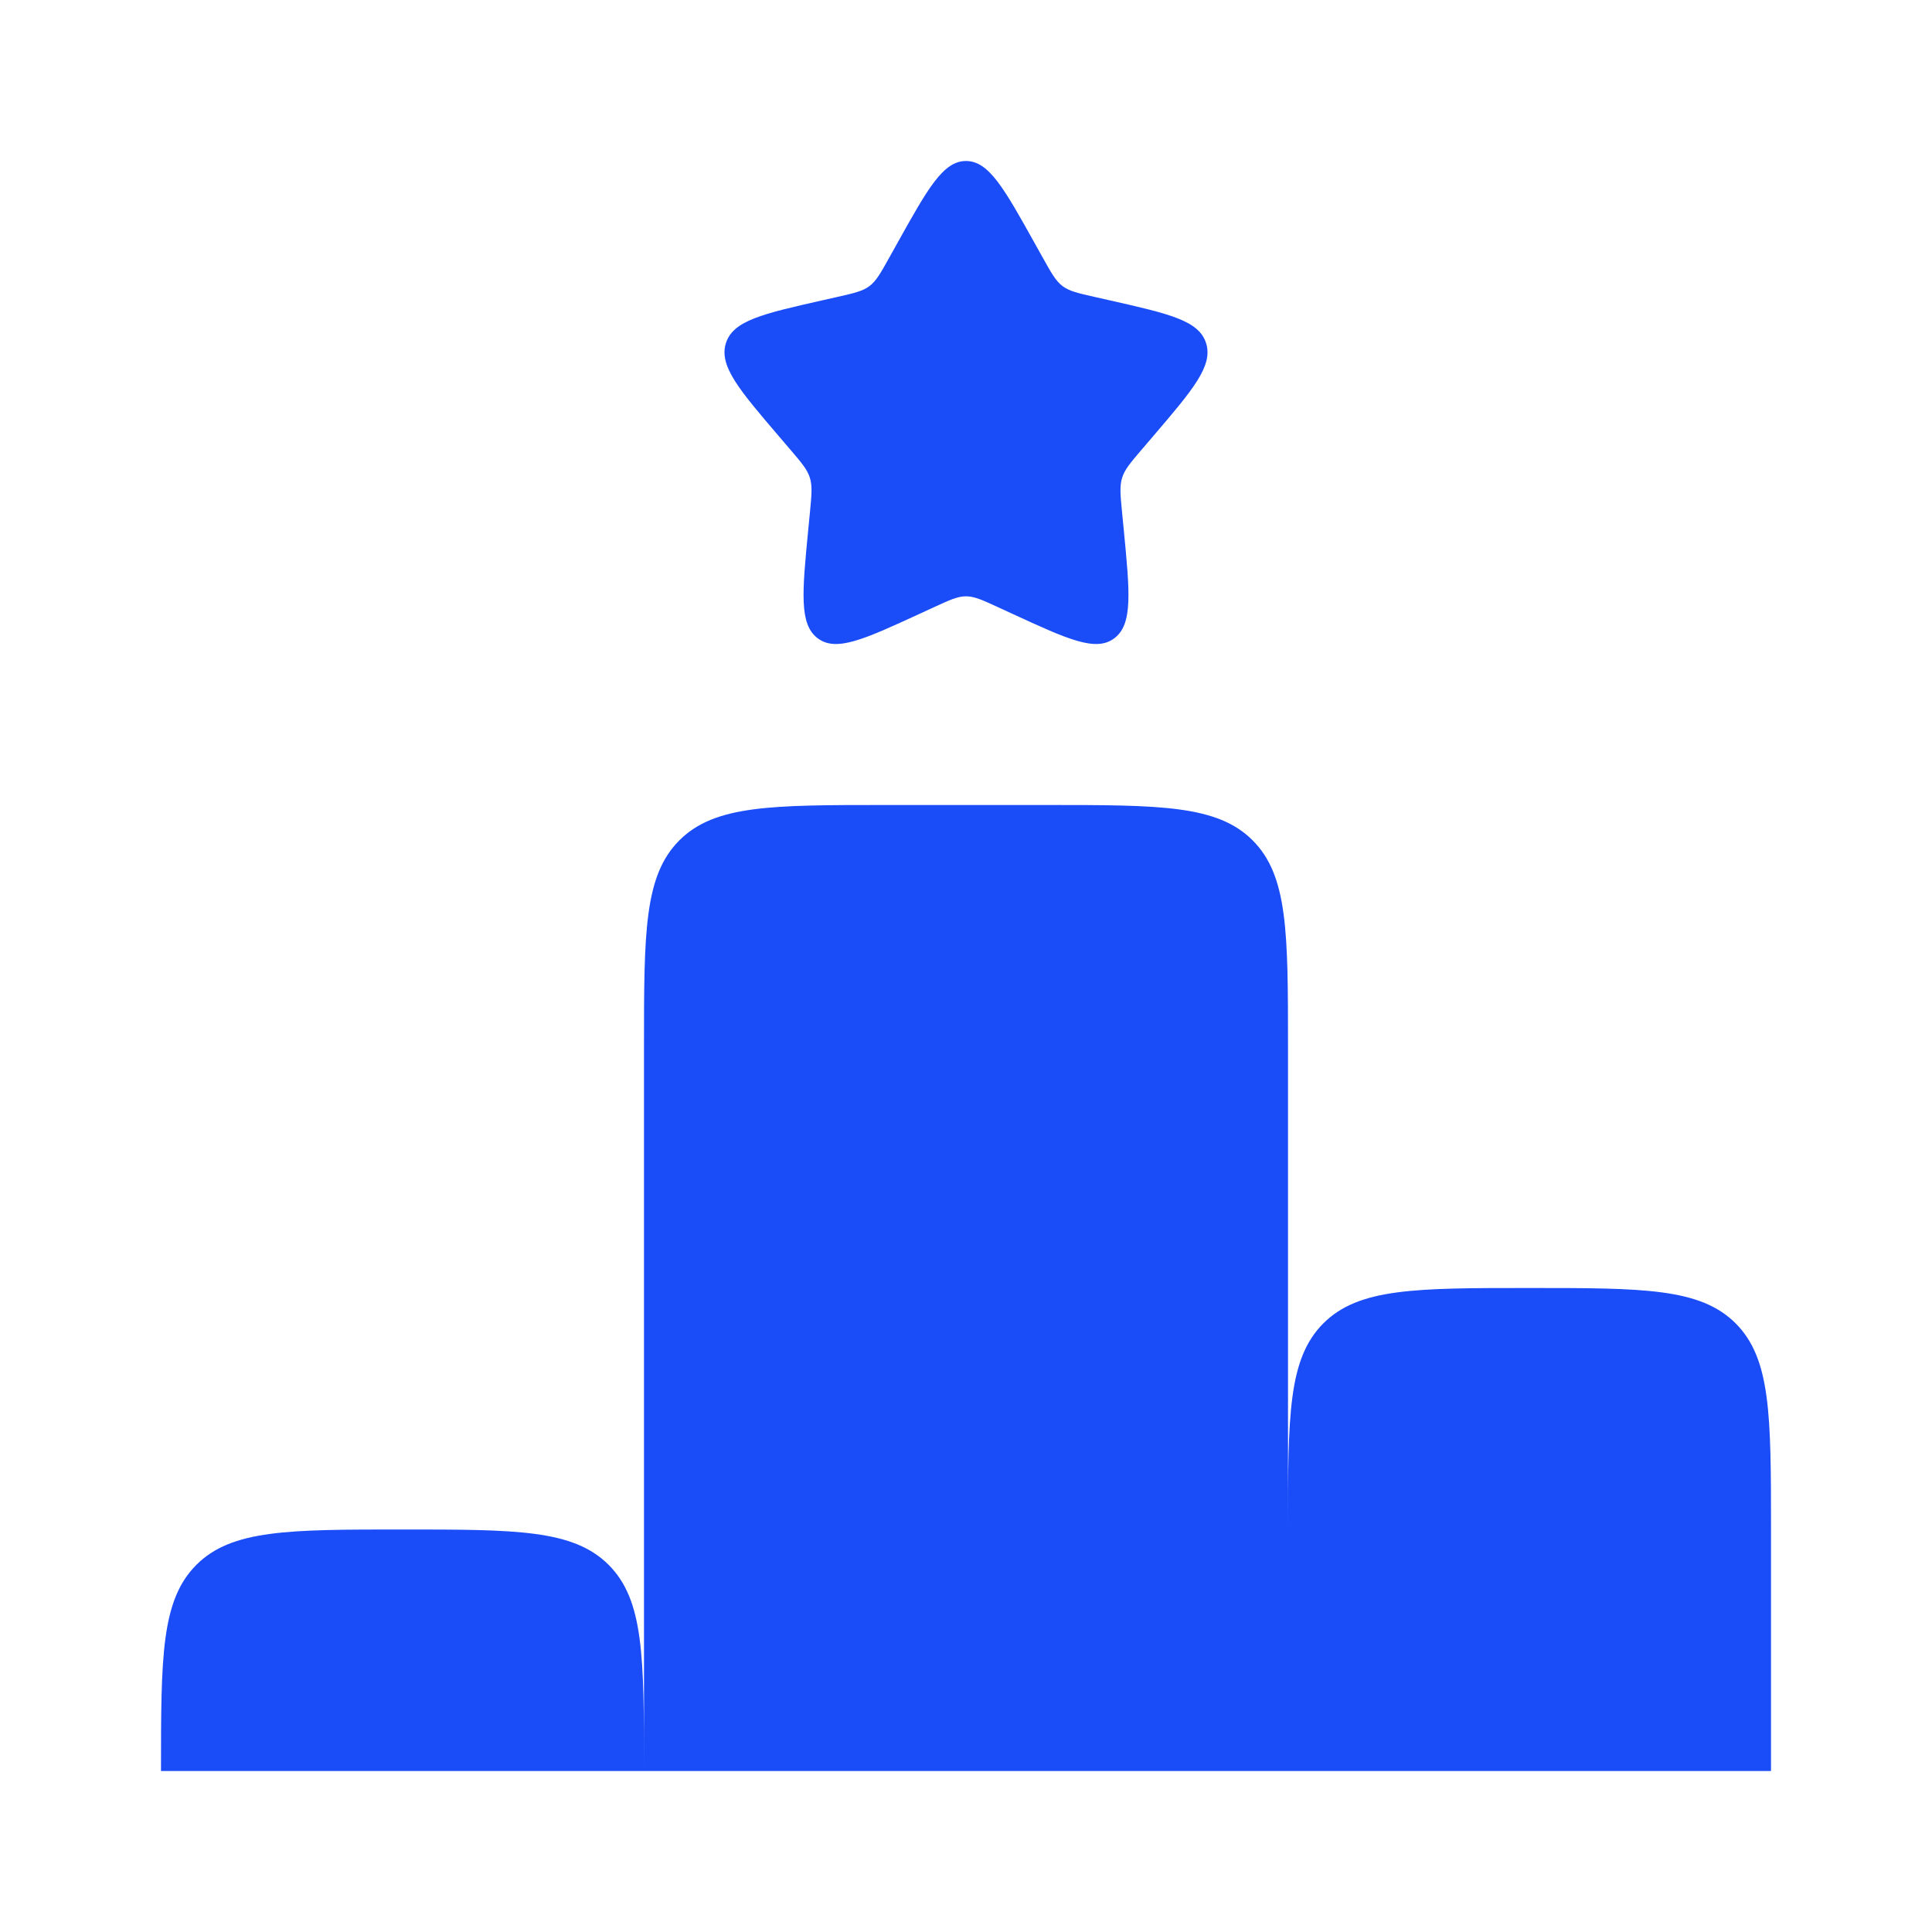
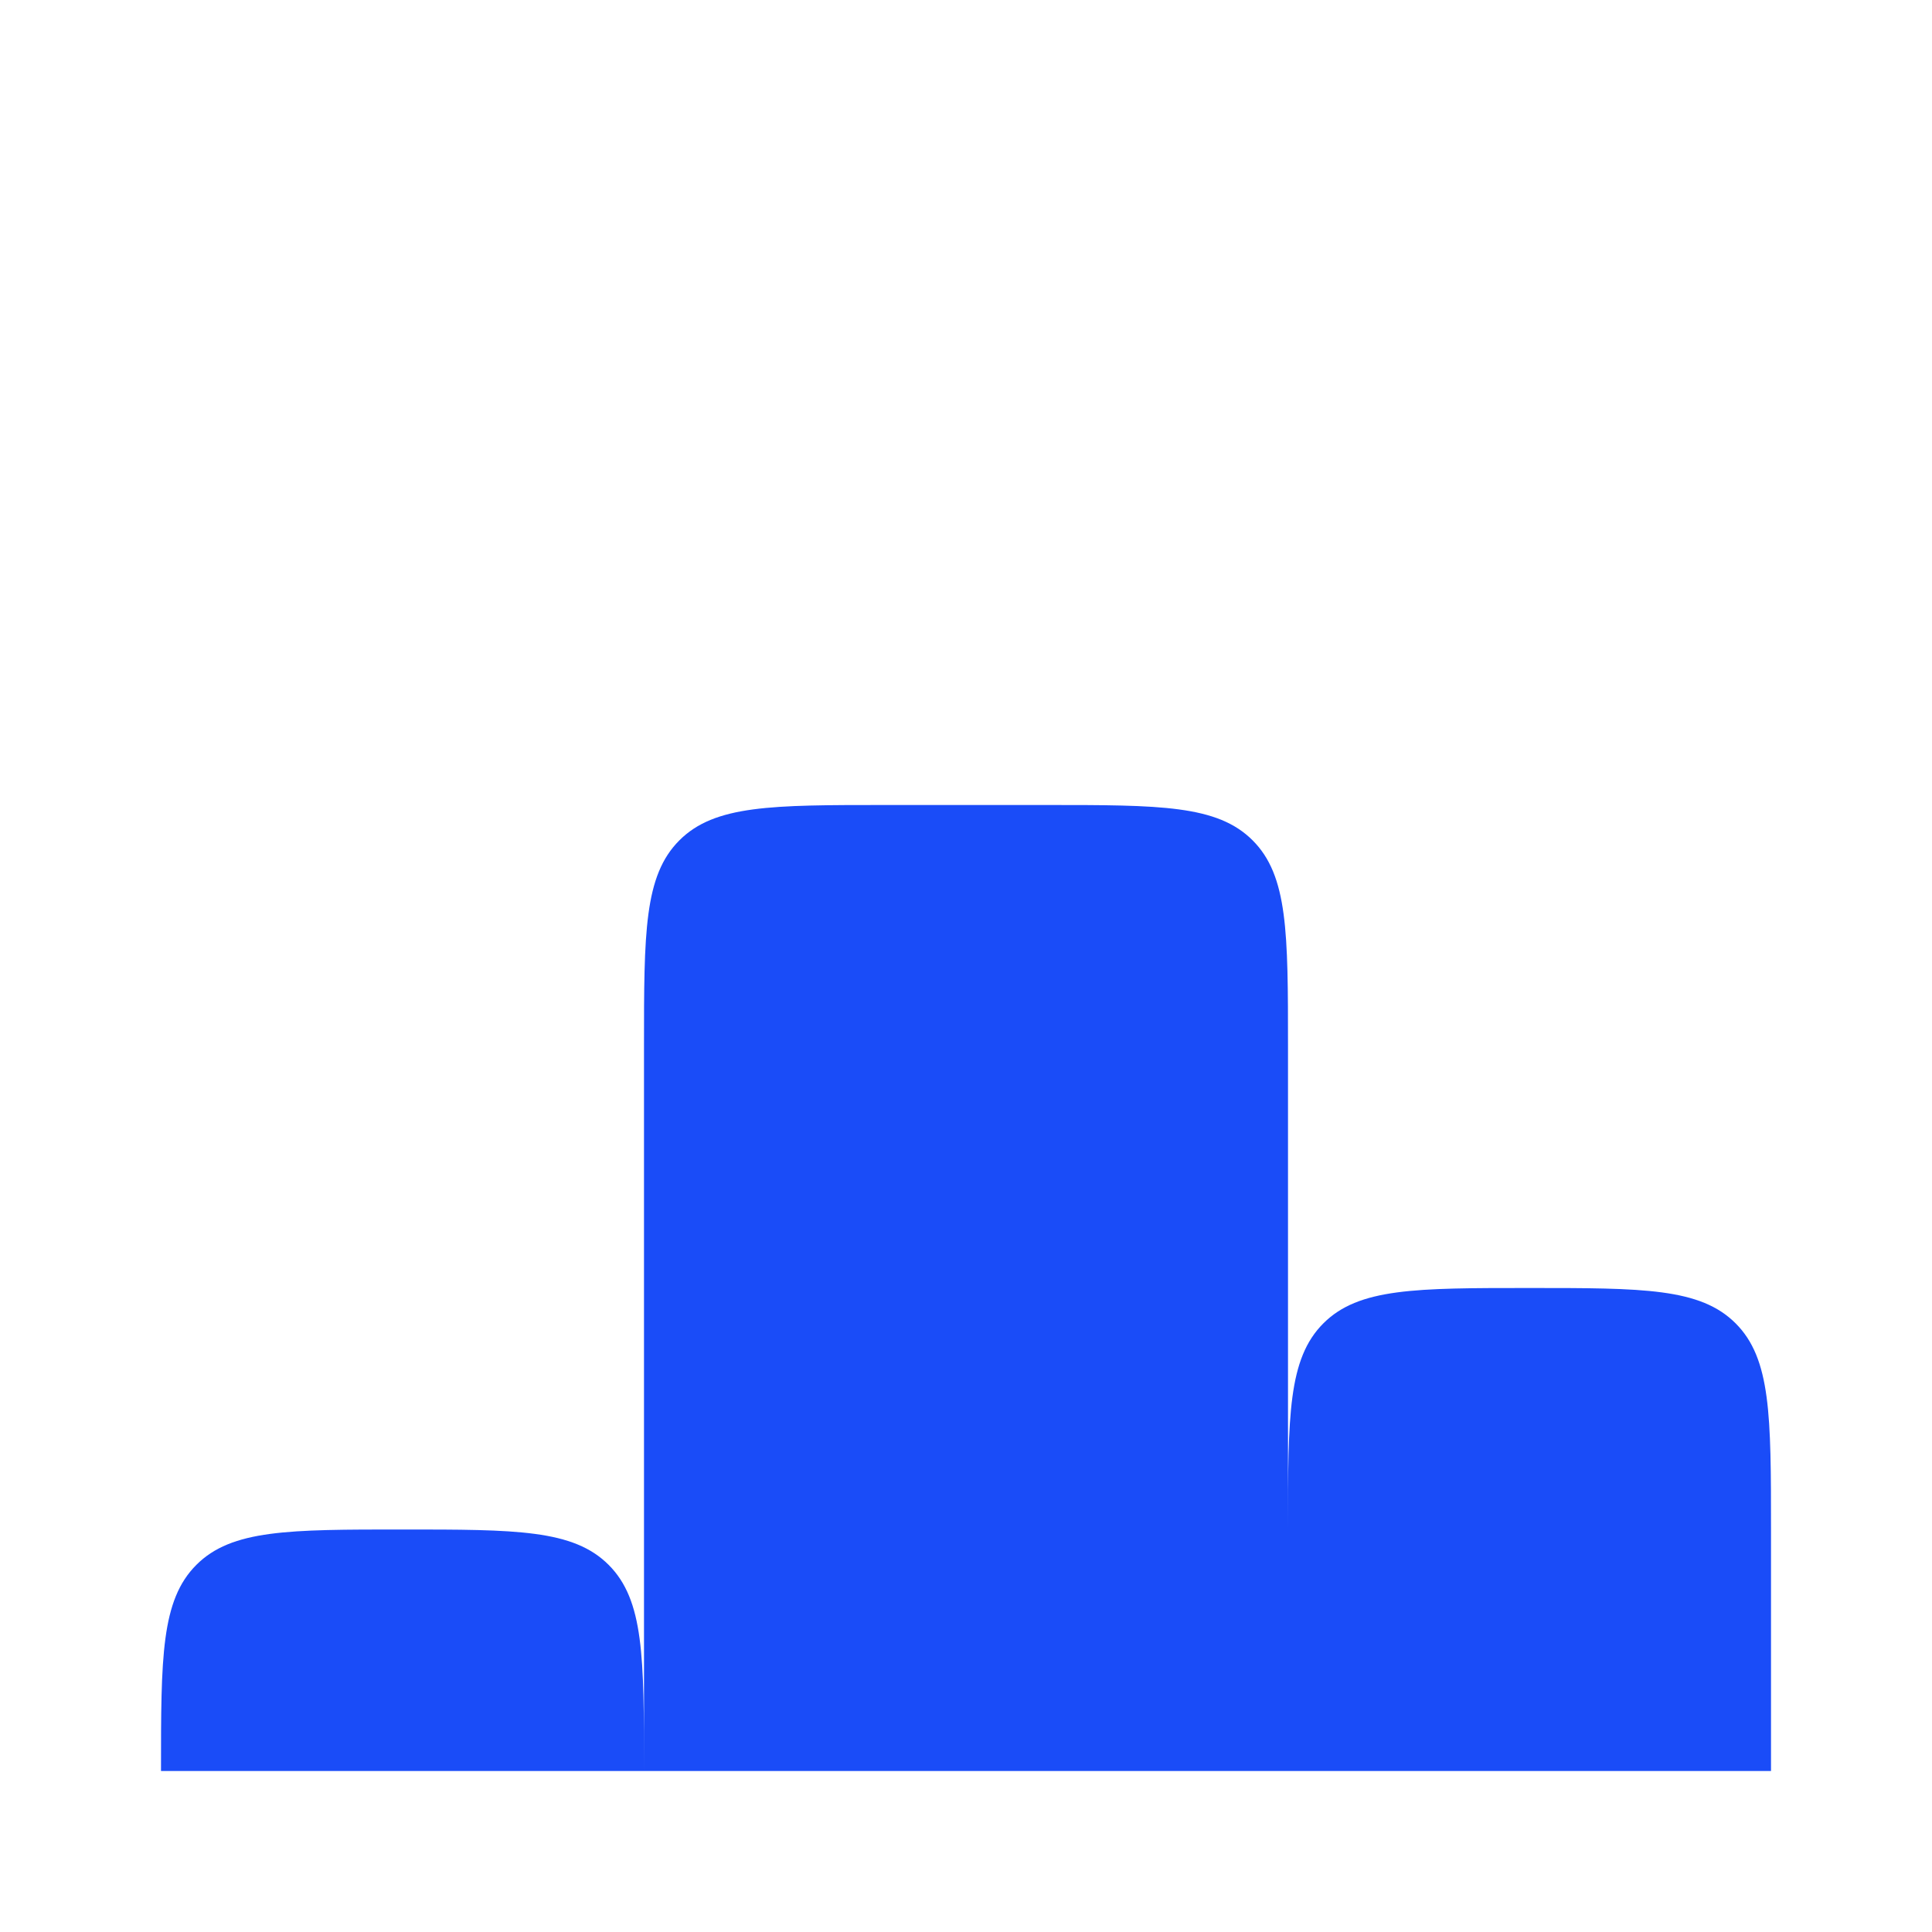
<svg xmlns="http://www.w3.org/2000/svg" width="102" height="102" viewBox="0 0 102 102" fill="none">
  <g id="ranking-svgrepo-com 1">
    <path id="Vector" d="M46.75 42.5H55.25C61.26 42.5 64.266 42.5 66.133 44.367C68 46.234 68 49.24 68 55.25V80.75C68 74.74 68 71.734 69.867 69.867C71.734 68 74.74 68 80.75 68C86.76 68 89.766 68 91.633 69.867C93.5 71.734 93.5 74.74 93.5 80.75V93.5H68H34H8.5C8.5 87.49 8.5 84.484 10.367 82.617C12.234 80.75 15.24 80.75 21.25 80.75C27.26 80.75 30.266 80.75 32.133 82.617C34 84.484 34 87.49 34 93.5V55.25C34 49.24 34 46.234 35.867 44.367C37.734 42.5 40.74 42.5 46.75 42.5Z" fill="#1A4CF8" />
-     <path id="Vector_2" d="M47.37 12.846C48.985 9.949 49.793 8.5 51 8.5C52.207 8.5 53.015 9.949 54.63 12.846L55.048 13.595C55.506 14.418 55.736 14.83 56.094 15.102C56.452 15.373 56.897 15.474 57.788 15.676L58.599 15.859C61.736 16.569 63.304 16.924 63.677 18.123C64.05 19.323 62.981 20.573 60.843 23.073L60.29 23.72C59.682 24.43 59.378 24.786 59.242 25.225C59.105 25.665 59.151 26.139 59.243 27.086L59.327 27.949C59.65 31.285 59.812 32.953 58.835 33.694C57.858 34.436 56.39 33.76 53.453 32.408L52.694 32.058C51.859 31.674 51.442 31.482 51 31.482C50.558 31.482 50.141 31.674 49.306 32.058L48.547 32.408C45.61 33.76 44.142 34.436 43.165 33.694C42.189 32.953 42.35 31.285 42.673 27.949L42.757 27.086C42.849 26.139 42.895 25.665 42.758 25.225C42.621 24.786 42.318 24.43 41.71 23.72L41.157 23.073C39.019 20.573 37.95 19.323 38.323 18.123C38.696 16.924 40.264 16.569 43.401 15.859L44.212 15.676C45.103 15.474 45.548 15.373 45.906 15.102C46.264 14.83 46.494 14.418 46.952 13.595L47.37 12.846Z" fill="#1A4CF8" />
  </g>
</svg>